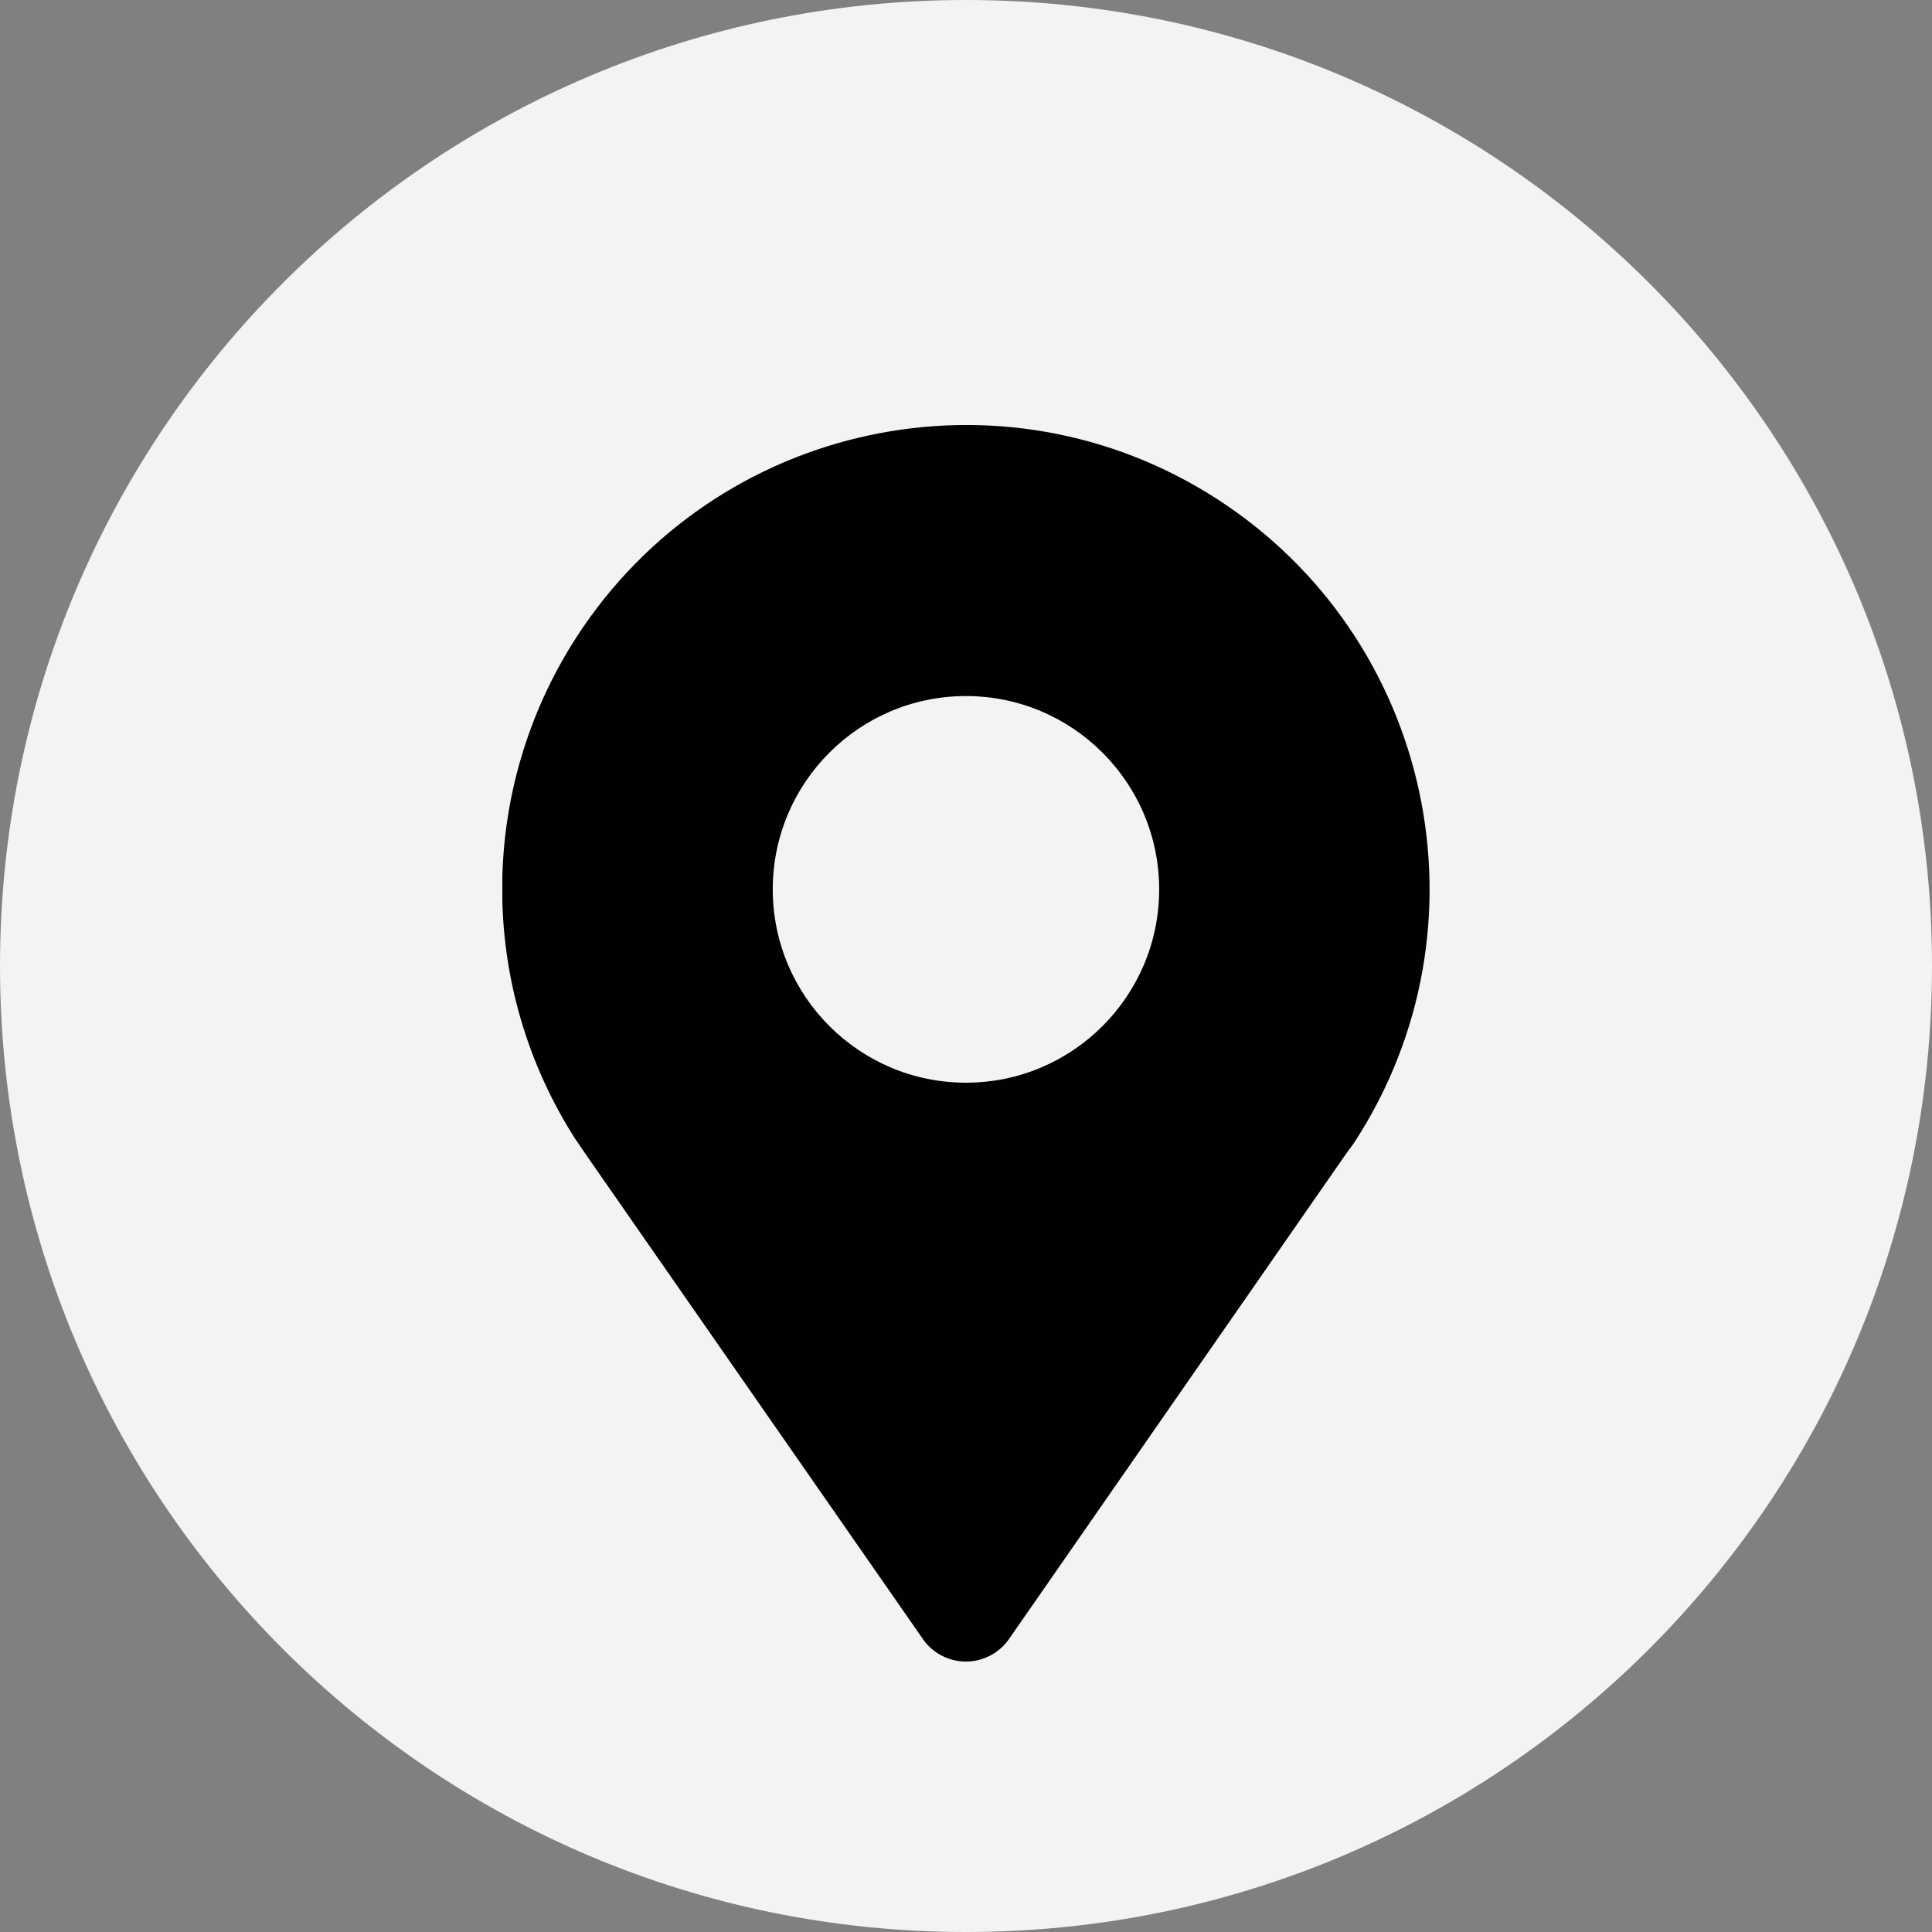
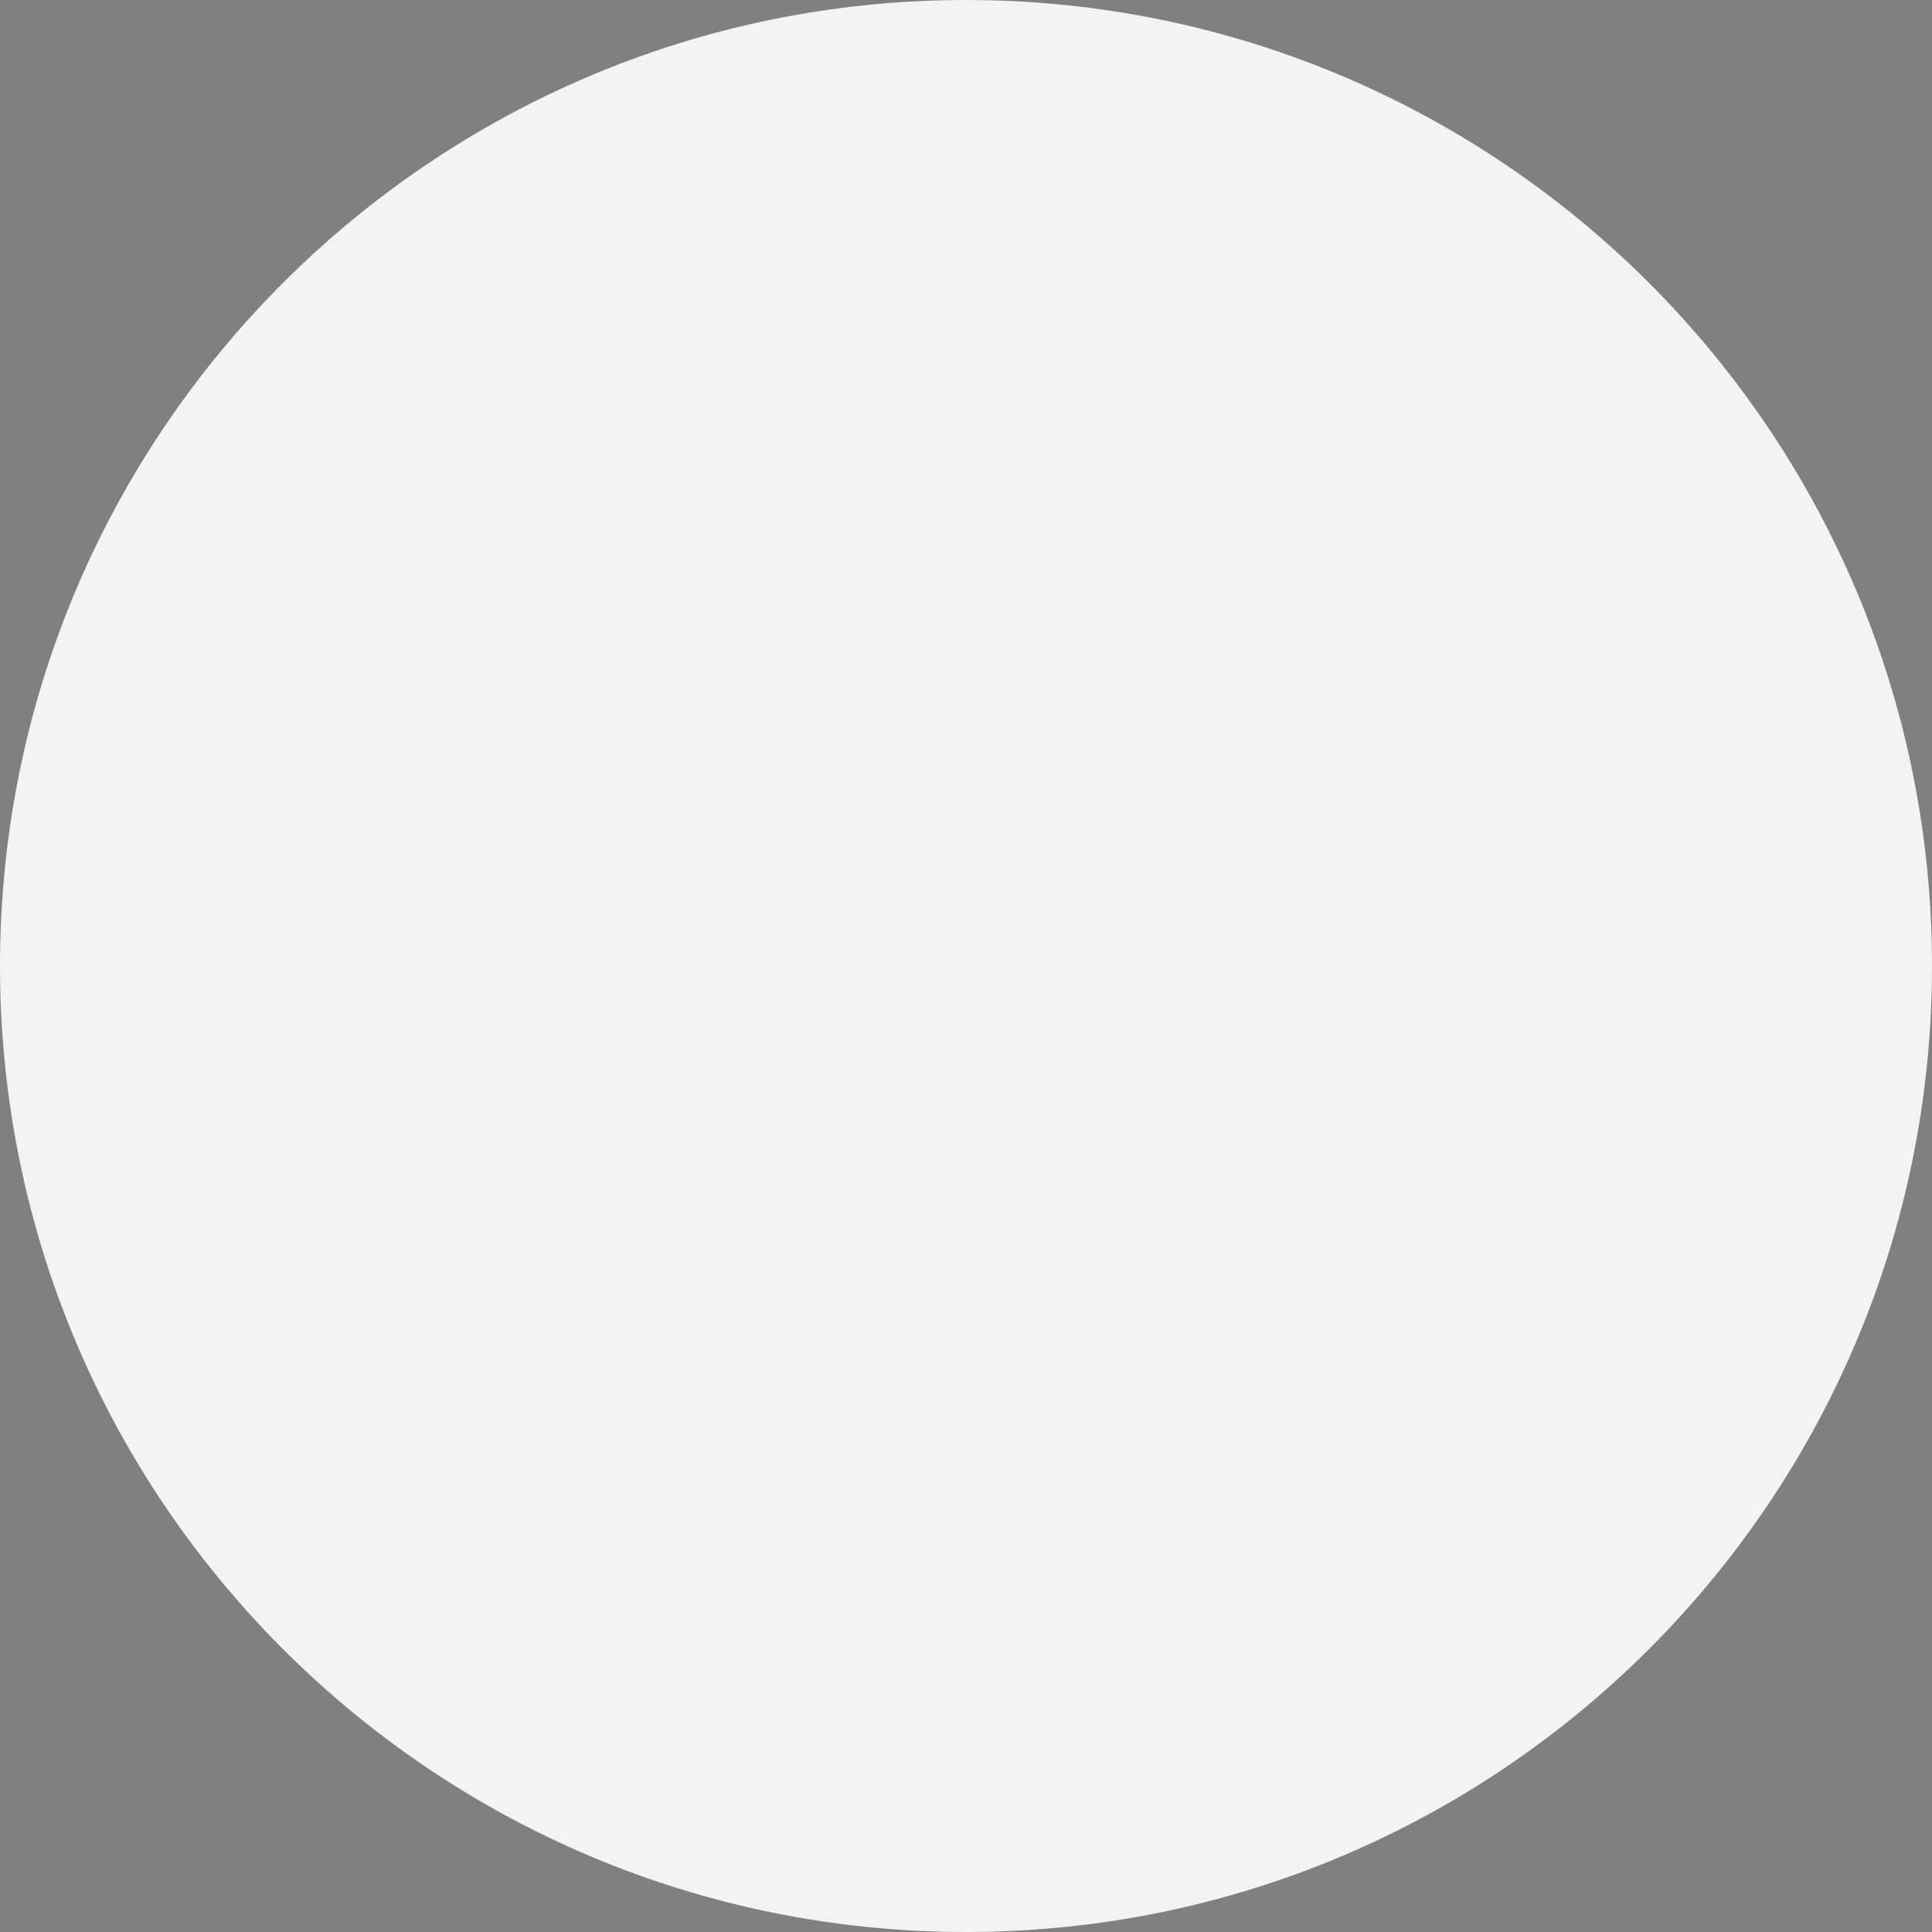
<svg xmlns="http://www.w3.org/2000/svg" width="50" height="50" viewBox="0 0 50 50" fill="none">
  <rect x="0" y="0" width="50" height="50" fill="#808080" stroke="none" />
  <path d="M50 25C50 38.807 38.807 50 25 50C11.193 50 0 38.807 0 25C0 11.193 11.193 0 25 0C38.807 0 50 11.193 50 25Z" fill="white" fill-opacity="0.9" />
  <g clip-path="url(#clip0)">
    <path d="M14.912 29.511L14.972 29.598C15.045 29.708 15.122 29.815 15.199 29.931L23.885 42.419C24.312 43.033 25.159 43.187 25.775 42.756C25.909 42.663 26.022 42.549 26.112 42.419L34.779 29.942C34.862 29.825 34.942 29.711 35.022 29.608L35.075 29.528C38.672 23.958 37.075 16.526 31.512 12.924C25.949 9.322 18.519 10.923 14.919 16.49C12.355 20.456 12.355 25.559 14.919 29.525L14.912 29.511ZM24.999 18.014C27.759 18.014 29.999 20.256 29.999 23.017C29.999 25.779 27.759 28.02 24.999 28.02C22.239 28.02 19.999 25.779 19.999 23.017C19.999 20.252 22.239 18.014 24.999 18.014Z" fill="#010101" />
  </g>
  <defs>
    <clipPath id="clip0">
-       <rect width="24" height="32" fill="white" transform="translate(13 11)" />
-     </clipPath>
+       </clipPath>
  </defs>
</svg>